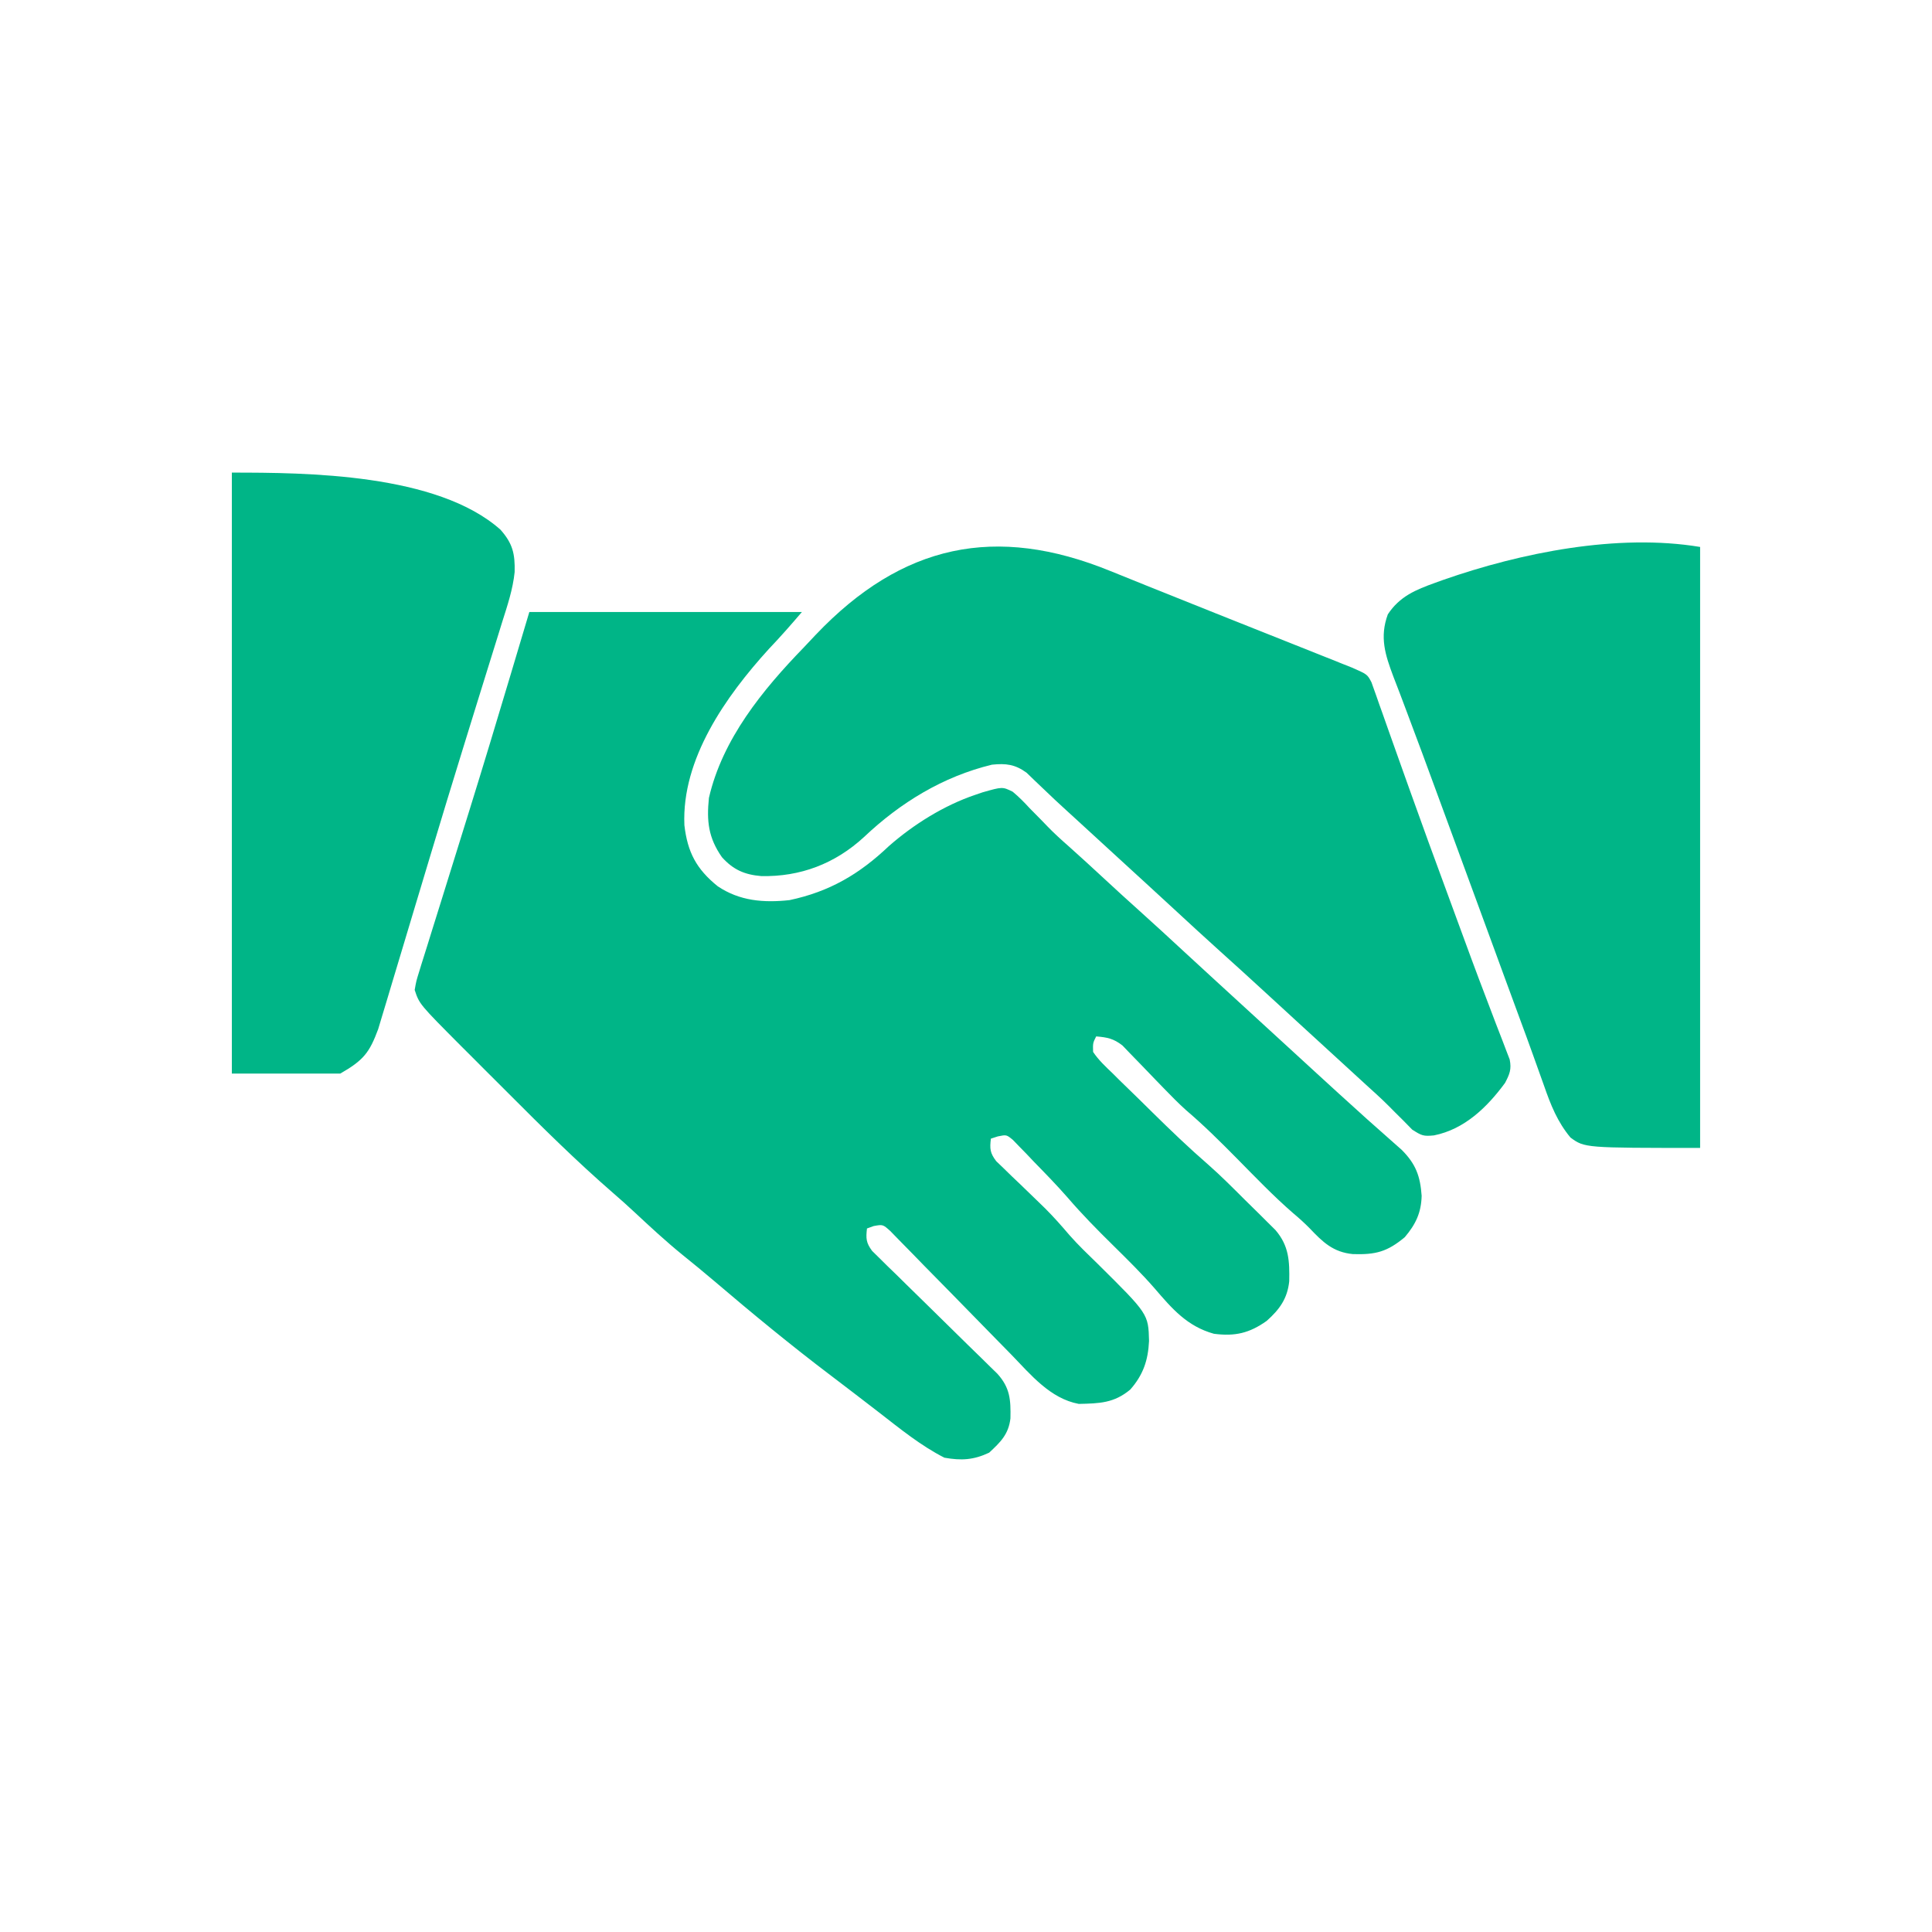
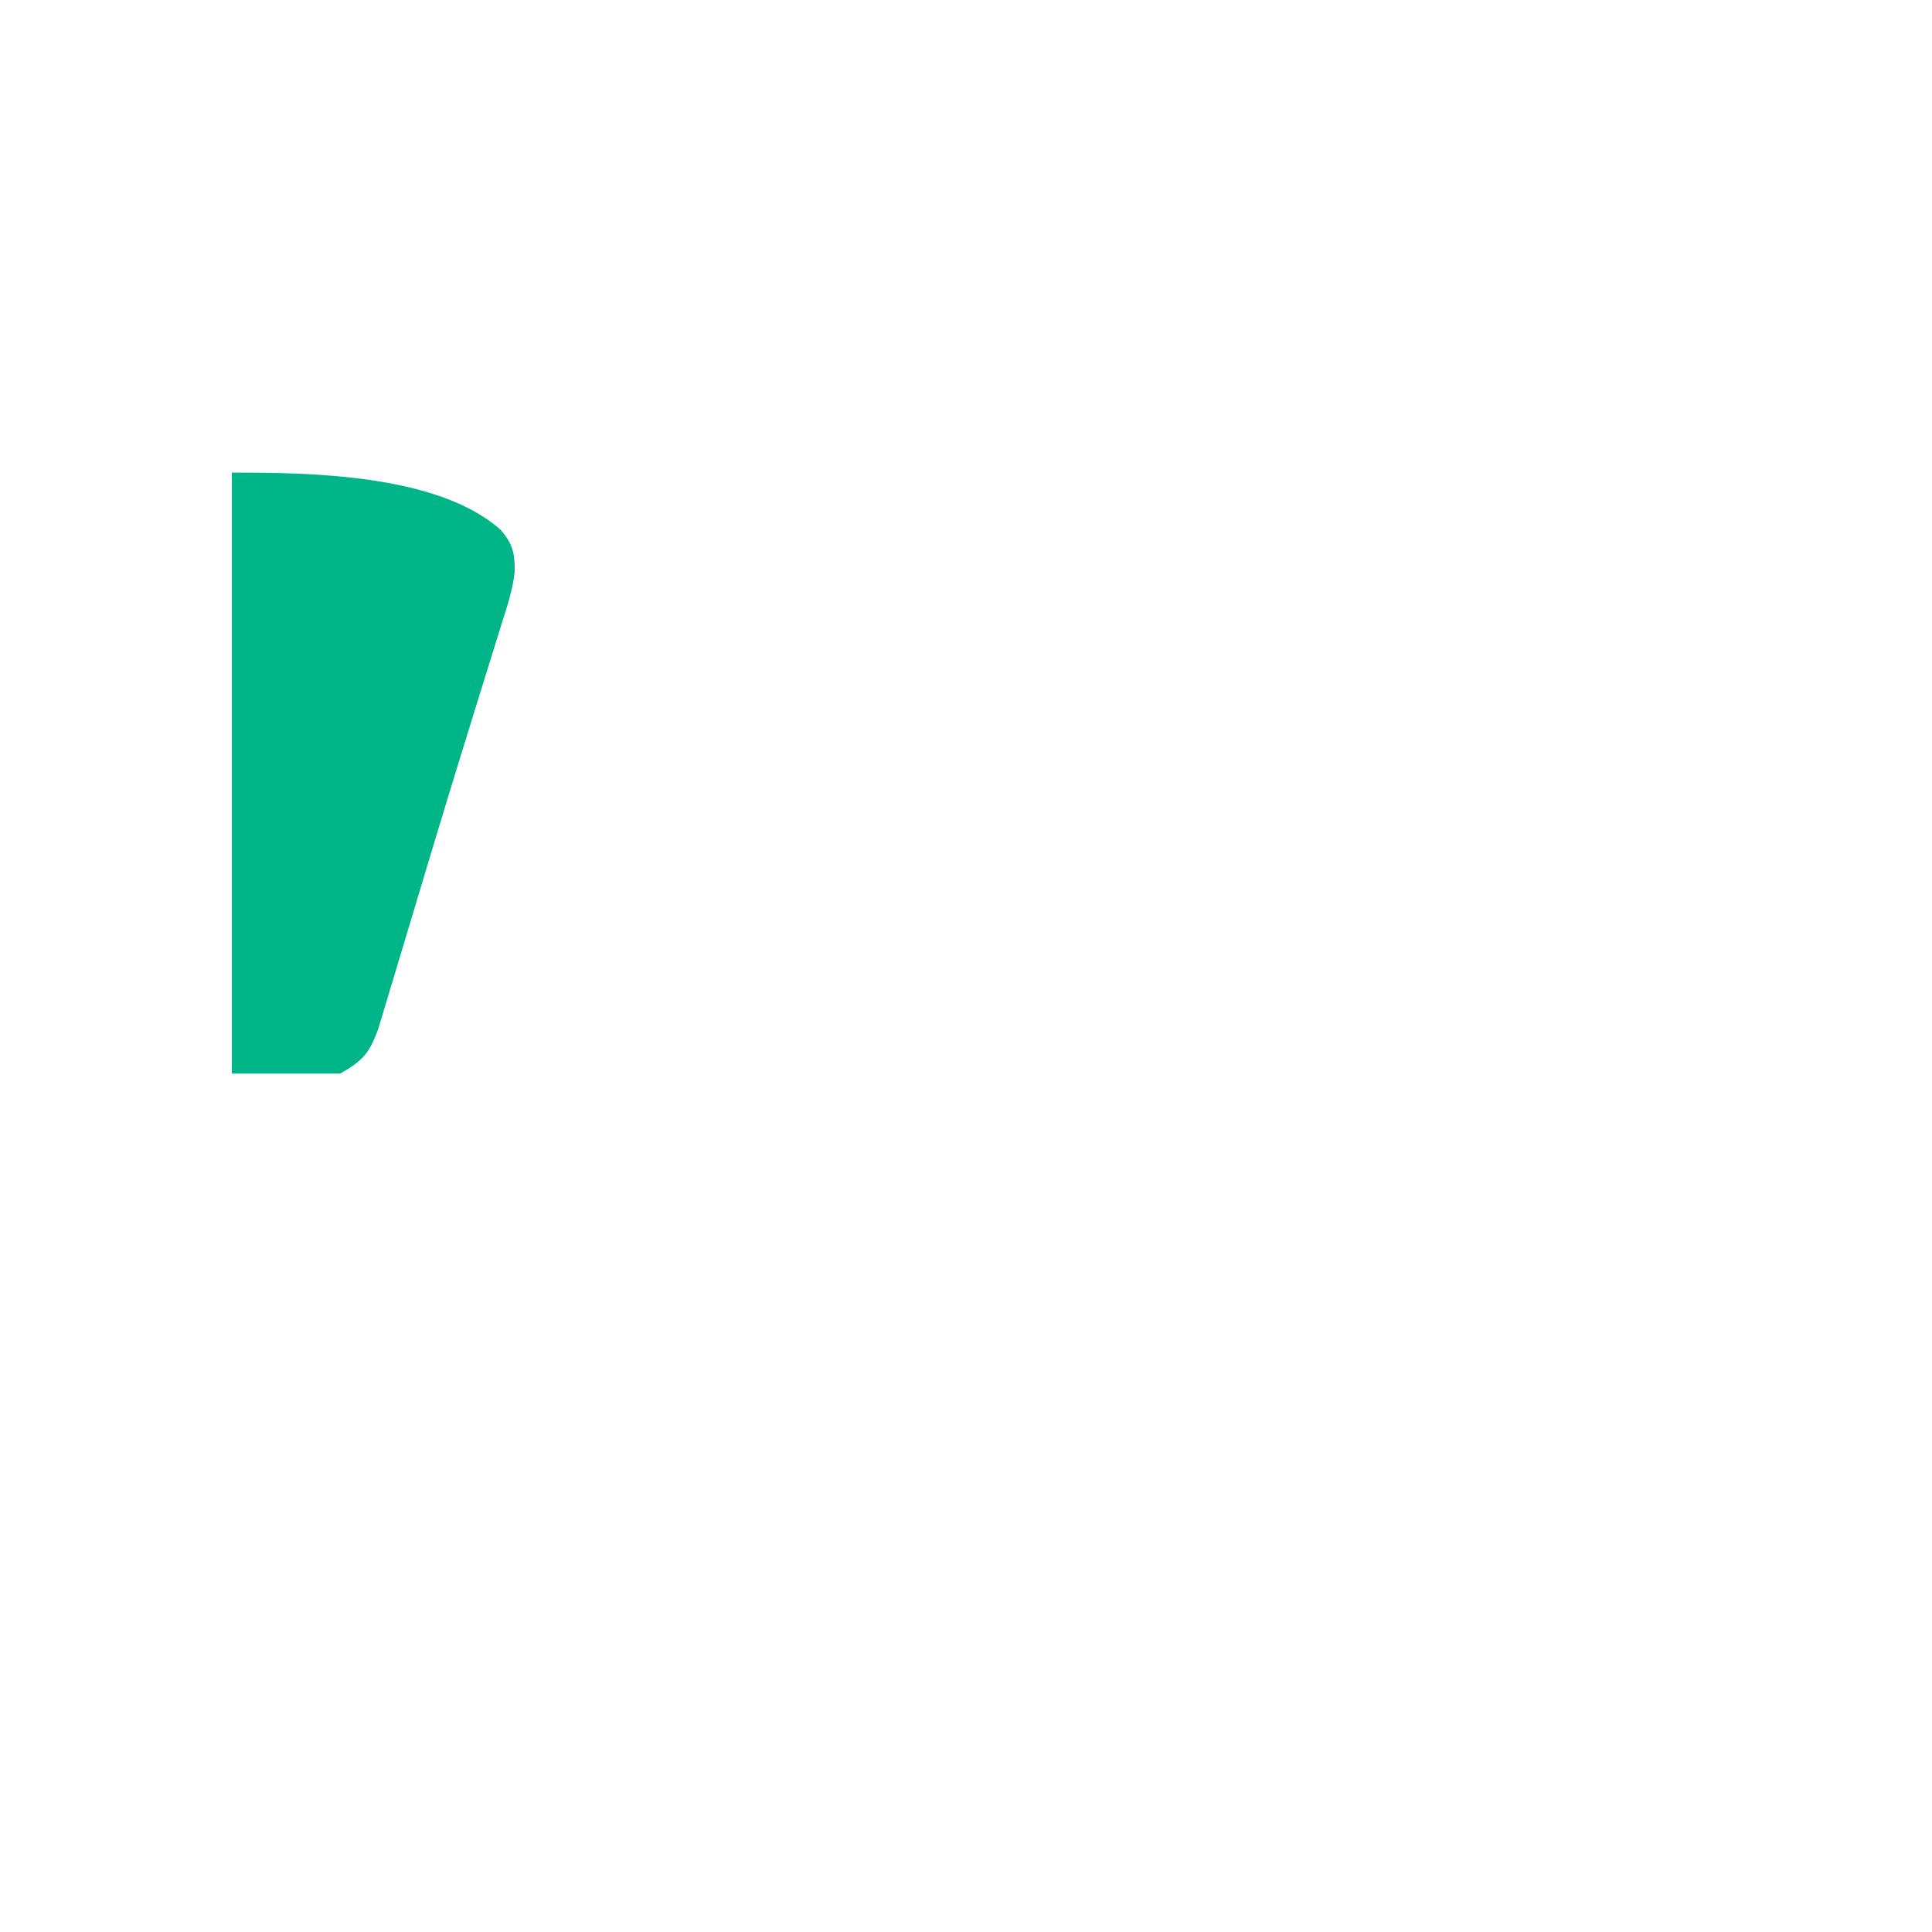
<svg xmlns="http://www.w3.org/2000/svg" width="50" height="50" viewBox="0 0 50 50" fill="none">
-   <path d="M13.699 15.839C16.027 15.839 18.355 15.839 20.753 15.839C20.471 16.169 20.195 16.484 19.897 16.796C18.785 18.018 17.637 19.644 17.712 21.356C17.793 22.055 18.023 22.492 18.574 22.936C19.141 23.318 19.764 23.368 20.433 23.295C21.471 23.075 22.24 22.622 23.002 21.899C23.642 21.336 24.435 20.841 25.243 20.569C25.303 20.548 25.364 20.527 25.427 20.506C25.943 20.359 25.943 20.359 26.209 20.49C26.368 20.622 26.506 20.762 26.646 20.915C26.75 21.02 26.854 21.126 26.958 21.231C27.008 21.283 27.058 21.335 27.109 21.388C27.284 21.569 27.469 21.736 27.658 21.902C27.965 22.176 28.268 22.454 28.57 22.734C28.875 23.016 29.182 23.298 29.492 23.575C29.889 23.931 30.28 24.293 30.671 24.654C30.92 24.885 31.171 25.115 31.421 25.344C31.46 25.38 31.5 25.416 31.54 25.453C31.619 25.526 31.699 25.599 31.778 25.671C31.978 25.854 32.178 26.038 32.378 26.221C32.458 26.294 32.538 26.368 32.618 26.441C33.099 26.882 33.099 26.882 33.22 26.993C33.3 27.066 33.38 27.139 33.46 27.213C33.662 27.398 33.865 27.584 34.067 27.77C34.44 28.112 34.813 28.453 35.189 28.791C35.253 28.849 35.317 28.907 35.382 28.966C35.528 29.097 35.675 29.227 35.822 29.356C35.901 29.426 35.98 29.496 36.061 29.568C36.133 29.631 36.204 29.695 36.278 29.76C36.643 30.126 36.756 30.441 36.792 30.946C36.782 31.385 36.637 31.686 36.356 32.018C35.9 32.398 35.601 32.474 35.013 32.456C34.501 32.407 34.233 32.145 33.895 31.789C33.756 31.648 33.614 31.52 33.462 31.393C32.952 30.95 32.485 30.461 32.011 29.981C31.584 29.549 31.158 29.125 30.696 28.732C30.495 28.551 30.308 28.36 30.12 28.166C30.048 28.092 29.977 28.018 29.903 27.942C29.792 27.827 29.681 27.713 29.571 27.597C29.463 27.483 29.353 27.371 29.243 27.259C29.179 27.192 29.115 27.126 29.049 27.057C28.819 26.878 28.657 26.846 28.369 26.822C28.283 26.993 28.283 26.993 28.289 27.223C28.432 27.438 28.617 27.608 28.803 27.786C28.856 27.839 28.91 27.893 28.965 27.948C29.138 28.118 29.312 28.287 29.487 28.456C29.602 28.569 29.716 28.682 29.831 28.795C30.299 29.256 30.77 29.708 31.267 30.139C31.594 30.426 31.901 30.736 32.209 31.043C32.329 31.162 32.449 31.28 32.57 31.398C32.647 31.475 32.724 31.551 32.801 31.628C32.87 31.696 32.939 31.764 33.01 31.835C33.361 32.246 33.375 32.638 33.365 33.16C33.318 33.607 33.117 33.885 32.784 34.183C32.335 34.503 31.961 34.589 31.416 34.518C30.724 34.325 30.335 33.872 29.883 33.345C29.544 32.956 29.178 32.596 28.811 32.234C28.402 31.832 28.005 31.429 27.632 30.995C27.351 30.674 27.054 30.369 26.756 30.064C26.693 29.997 26.63 29.931 26.565 29.862C26.504 29.8 26.443 29.737 26.38 29.673C26.325 29.616 26.27 29.559 26.214 29.501C26.048 29.364 26.048 29.364 25.823 29.41C25.734 29.439 25.734 29.439 25.644 29.468C25.613 29.73 25.62 29.837 25.782 30.051C25.846 30.112 25.909 30.173 25.975 30.236C26.045 30.304 26.114 30.372 26.186 30.442C26.26 30.513 26.334 30.583 26.41 30.655C26.554 30.794 26.698 30.933 26.842 31.073C26.911 31.14 26.981 31.208 27.053 31.278C27.272 31.497 27.474 31.726 27.675 31.962C27.906 32.225 28.159 32.465 28.41 32.71C29.719 34.006 29.719 34.006 29.737 34.703C29.713 35.206 29.586 35.581 29.251 35.962C28.831 36.312 28.457 36.321 27.919 36.333C27.18 36.195 26.68 35.581 26.179 35.064C26.044 34.925 25.908 34.786 25.771 34.648C25.384 34.255 24.999 33.861 24.614 33.465C24.378 33.223 24.14 32.981 23.902 32.741C23.812 32.649 23.722 32.556 23.633 32.464C23.508 32.335 23.382 32.207 23.256 32.08C23.185 32.007 23.113 31.934 23.04 31.858C22.849 31.687 22.849 31.687 22.611 31.73C22.525 31.761 22.525 31.761 22.437 31.793C22.408 32.051 22.413 32.161 22.57 32.373C22.632 32.434 22.694 32.495 22.758 32.558C22.828 32.627 22.898 32.697 22.971 32.769C23.048 32.843 23.126 32.918 23.203 32.993C23.282 33.071 23.36 33.148 23.439 33.226C23.646 33.431 23.854 33.634 24.063 33.837C24.396 34.163 24.728 34.489 25.06 34.817C25.176 34.931 25.292 35.044 25.409 35.157C25.479 35.226 25.55 35.296 25.622 35.367C25.685 35.428 25.747 35.489 25.811 35.551C26.142 35.917 26.16 36.228 26.15 36.708C26.102 37.12 25.892 37.323 25.599 37.595C25.197 37.785 24.877 37.803 24.441 37.725C23.832 37.416 23.286 36.97 22.748 36.553C22.6 36.439 22.453 36.326 22.305 36.212C22.233 36.156 22.16 36.1 22.085 36.043C21.895 35.896 21.704 35.751 21.512 35.606C20.47 34.818 19.465 33.989 18.471 33.142C18.206 32.917 17.938 32.697 17.667 32.479C17.235 32.128 16.83 31.753 16.424 31.374C16.24 31.202 16.053 31.035 15.863 30.871C14.919 30.051 14.033 29.174 13.151 28.289C12.946 28.084 12.741 27.879 12.535 27.674C12.403 27.542 12.271 27.409 12.139 27.277C12.078 27.217 12.018 27.156 11.955 27.094C10.853 25.987 10.853 25.987 10.732 25.62C10.772 25.389 10.772 25.389 10.857 25.117C10.872 25.067 10.888 25.017 10.903 24.966C10.954 24.799 11.007 24.633 11.06 24.467C11.097 24.349 11.133 24.23 11.17 24.112C11.248 23.86 11.326 23.608 11.406 23.357C11.529 22.964 11.651 22.571 11.773 22.178C11.896 21.782 12.018 21.387 12.142 20.991C12.505 19.824 12.858 18.654 13.208 17.483C13.37 16.94 13.532 16.398 13.699 15.839Z" fill="#00B587" />
-   <path d="M28.734 14.777C28.913 14.849 29.091 14.921 29.27 14.993C29.403 15.047 29.537 15.101 29.67 15.155C30.264 15.395 30.858 15.632 31.453 15.869C31.783 16 32.112 16.132 32.442 16.263C32.718 16.373 32.993 16.483 33.269 16.592C33.532 16.697 33.795 16.801 34.057 16.906C34.203 16.964 34.348 17.022 34.494 17.08C34.581 17.115 34.669 17.149 34.758 17.186C34.835 17.216 34.911 17.246 34.99 17.278C35.386 17.452 35.386 17.452 35.494 17.659C35.514 17.713 35.533 17.768 35.553 17.825C35.575 17.887 35.598 17.95 35.621 18.015C35.657 18.119 35.657 18.119 35.694 18.225C35.733 18.334 35.733 18.334 35.773 18.445C35.83 18.603 35.886 18.762 35.941 18.921C36.061 19.261 36.183 19.601 36.304 19.941C36.368 20.119 36.431 20.298 36.495 20.476C36.806 21.35 37.125 22.22 37.446 23.09C37.537 23.339 37.629 23.587 37.72 23.836C37.961 24.494 38.202 25.152 38.453 25.806C38.539 26.033 38.626 26.26 38.712 26.488C38.768 26.637 38.827 26.785 38.885 26.934C38.918 27.021 38.951 27.107 38.985 27.197C39.013 27.271 39.042 27.344 39.071 27.42C39.121 27.676 39.07 27.796 38.951 28.025C38.486 28.657 37.901 29.226 37.111 29.384C36.837 29.411 36.794 29.392 36.547 29.234C36.474 29.159 36.401 29.084 36.325 29.007C36.242 28.925 36.159 28.842 36.076 28.76C36.034 28.718 35.993 28.675 35.95 28.632C35.754 28.436 35.549 28.251 35.343 28.065C35.263 27.992 35.183 27.918 35.103 27.845C35.063 27.808 35.023 27.772 34.982 27.734C33.66 26.522 33.66 26.522 33.539 26.412C33.459 26.338 33.379 26.265 33.299 26.191C33.097 26.006 32.894 25.82 32.692 25.634C32.323 25.295 31.953 24.957 31.58 24.623C31.182 24.265 30.789 23.902 30.396 23.539C30.147 23.308 29.897 23.078 29.646 22.849C29.607 22.813 29.567 22.777 29.527 22.74C29.448 22.667 29.368 22.595 29.289 22.522C29.089 22.339 28.889 22.155 28.689 21.972C28.649 21.936 28.61 21.899 28.569 21.862C28.327 21.64 28.085 21.418 27.843 21.196C27.763 21.123 27.683 21.049 27.602 20.976C27.401 20.793 27.202 20.608 27.007 20.419C26.93 20.346 26.854 20.273 26.775 20.198C26.707 20.133 26.64 20.067 26.57 20C26.273 19.781 26.033 19.752 25.671 19.79C24.406 20.096 23.301 20.772 22.361 21.662C21.612 22.352 20.713 22.695 19.7 22.673C19.27 22.637 18.975 22.509 18.683 22.183C18.332 21.681 18.285 21.25 18.347 20.649C18.697 19.128 19.735 17.856 20.799 16.759C20.904 16.65 21.007 16.54 21.11 16.429C23.347 14.077 25.771 13.569 28.734 14.777Z" fill="#00B587" />
-   <path d="M43.999 14.155C43.999 19.288 43.999 24.42 43.999 29.708C41.012 29.708 41.012 29.708 40.644 29.44C40.306 29.033 40.135 28.602 39.962 28.105C39.932 28.02 39.901 27.935 39.87 27.848C39.806 27.672 39.743 27.496 39.681 27.32C39.569 27.005 39.453 26.691 39.337 26.377C39.194 25.993 39.054 25.608 38.913 25.224C38.851 25.055 38.789 24.886 38.727 24.716C38.598 24.366 38.469 24.015 38.341 23.664C38.117 23.054 37.893 22.444 37.669 21.834C37.515 21.416 37.361 20.998 37.208 20.58C36.947 19.868 36.685 19.157 36.417 18.448C36.354 18.282 36.292 18.116 36.23 17.951C36.174 17.804 36.118 17.658 36.061 17.512C35.848 16.944 35.7 16.491 35.917 15.899C36.223 15.434 36.639 15.263 37.144 15.082C37.211 15.058 37.277 15.034 37.346 15.009C39.364 14.303 41.865 13.8 43.999 14.155Z" fill="#00B587" />
  <path d="M6 12.231C7.922 12.231 11.313 12.251 12.953 13.709C13.271 14.069 13.33 14.333 13.319 14.805C13.273 15.254 13.131 15.674 12.995 16.103C12.962 16.209 12.93 16.314 12.897 16.42C12.809 16.706 12.72 16.992 12.63 17.278C12.535 17.581 12.442 17.883 12.348 18.186C12.23 18.57 12.111 18.955 11.991 19.34C11.706 20.26 11.426 21.181 11.149 22.103C11.083 22.322 11.017 22.541 10.951 22.761C10.93 22.832 10.908 22.904 10.886 22.978C10.843 23.122 10.8 23.265 10.756 23.409C10.65 23.762 10.544 24.115 10.438 24.469C10.338 24.802 10.238 25.136 10.137 25.47C10.1 25.593 10.063 25.715 10.027 25.838C9.976 26.008 9.925 26.176 9.874 26.345C9.846 26.44 9.817 26.534 9.788 26.632C9.563 27.238 9.412 27.438 8.806 27.784C7.88 27.784 6.954 27.784 6 27.784C6 22.652 6 17.519 6 12.231Z" fill="#00B587" />
</svg>